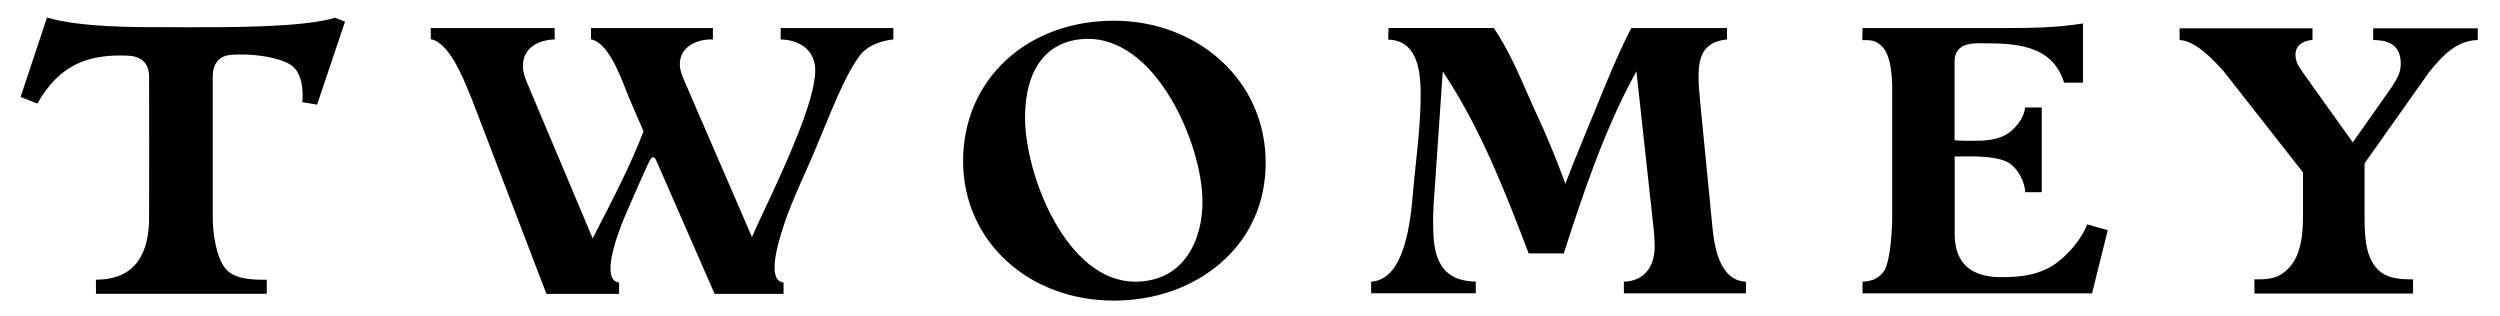
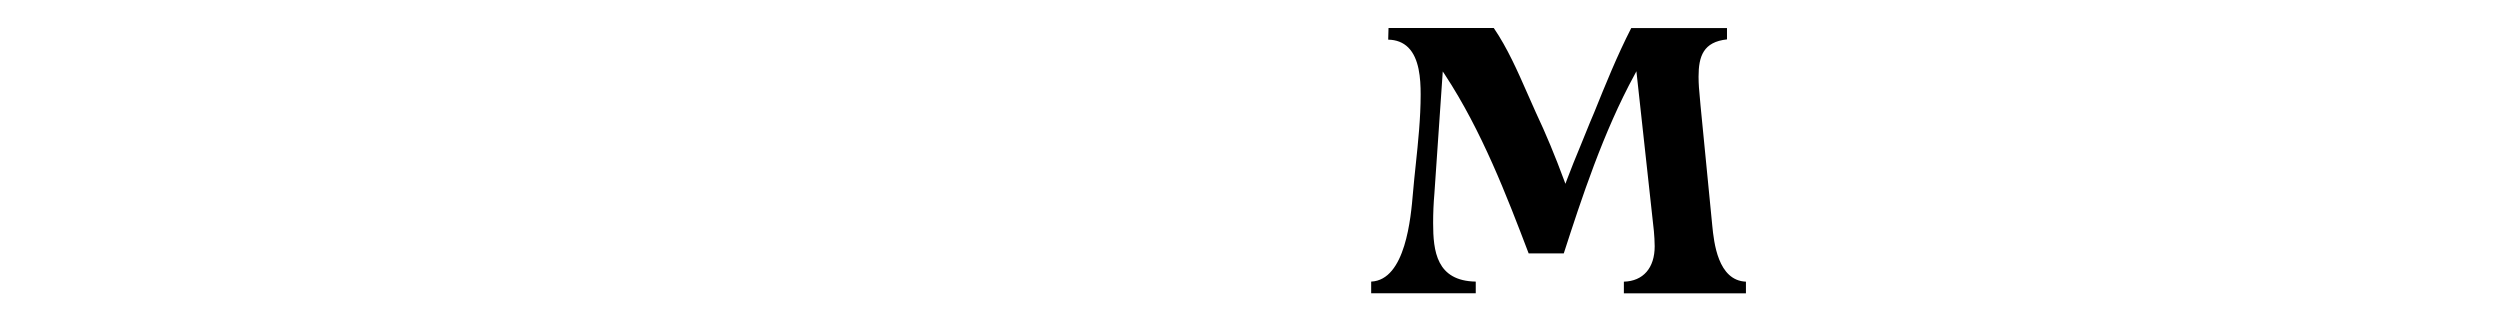
<svg xmlns="http://www.w3.org/2000/svg" version="1.1" id="Artwork" x="0px" y="0px" viewBox="0 0 378.91 47.83" style="enable-background:new 0 0 378.91 47.83;" xml:space="preserve">
  <g>
    <g>
-       <path d="M375.54,6.06V4.29h-15.85v1.77c1.99,0.03,4.18,0.51,4.18,3.58c0,1.28-0.42,2.05-1.34,3.51l-5.93,8.43l-7.48-10.47    c-0.65-0.93-1.21-1.67-1.21-2.83c0-1.46,1.27-2.16,2.58-2.22V4.29h-20.14v1.77c2.57,0.15,5.36,3.28,6.72,4.8l11.98,15.27v6.75    c0,3.95-0.74,6.37-2.34,7.94c-1.24,1.21-2.51,1.57-4.79,1.52h-0.23v2.15h24.04v-2.15c-2.45,0.02-4.08-0.27-5.27-1.43    c-1.72-1.68-2.08-4.29-2.08-7.92v-8.23l9.76-13.79C370.09,8.54,372.26,6.15,375.54,6.06z" />
-       <path d="M168.84,3.14c-13.25,0-22.87,8.95-22.87,21.27c0,12.06,9.83,21.15,22.87,21.15c6.15,0,11.87-2,16.1-5.64    c4.51-3.87,6.89-9.15,6.89-15.27c0-6.05-2.44-11.57-6.87-15.55C180.68,5.26,174.96,3.14,168.84,3.14z M172.04,42.69    c-10.35,0-16.68-16.09-16.68-24.86c0-7.59,3.5-11.94,9.6-11.94c4.6,0,9.06,3.24,12.54,9.11c2.88,4.86,4.75,10.99,4.75,15.62    C182.26,36.19,179.58,42.69,172.04,42.69z" />
      <path d="M248.02,10.8l2.65,24.23c0.06,0.72,0.12,1.54,0.12,2.3c0,3.28-1.74,5.28-4.67,5.36v1.77h18.5v-1.77    c-4.26-0.17-4.85-5.98-5.1-8.47l-1.78-18.21c-0.03-0.38-0.07-0.76-0.1-1.14c-0.11-1.1-0.2-2.14-0.2-3.25    c0-3.11,0.74-5.27,4.31-5.65V4.25h-14.51c-2.14,4.18-3.92,8.59-5.64,12.85L241,18.52c-0.47,1.18-0.95,2.36-1.44,3.54    c-0.72,1.74-1.46,3.54-2.12,5.31l-0.18,0.49l-0.18-0.49c-1.38-3.73-2.78-7.11-4.3-10.32c-0.43-0.94-0.85-1.9-1.27-2.86    c-1.49-3.39-3.03-6.9-5.11-9.95h-15.95l-0.05,1.77c1.24,0.02,2.26,0.42,3.03,1.18c1.67,1.65,1.89,4.68,1.89,7.13    c0,3.56-0.38,7.19-0.75,10.7c-0.15,1.4-0.3,2.85-0.42,4.26c-0.31,3.64-1.11,13.17-6.33,13.4v1.77h15.85v-1.77    c-5.96-0.1-6.46-4.62-6.46-8.87c0-1.48,0.06-2.97,0.19-4.45l1.27-18.53l0.32,0.48c5.61,8.54,9.38,18.39,12.7,27.1h5.32    c2.66-8.21,5.98-18.39,10.73-27.08L248.02,10.8z" />
-       <path d="M316.33,34c-0.71,2.08-2.82,4.5-4.5,5.76c-2.64,2-5.78,2.25-8.57,2.25c-4.39,0-7-2.01-7-6.53V23.72h0.19    c0.27,0,0.56,0,0.88-0.01c2.15-0.02,5.61-0.07,7.32,1.09c1.23,0.86,2.27,2.84,2.3,4.33h2.5V16.29h-2.52    c-0.16,1.69-1.44,3-2.21,3.65c-1.72,1.4-4.01,1.4-6.03,1.4c-0.67,0-1.58,0-2.27-0.06l-0.18-0.02V9.34c0-2.49,2.08-2.78,3.64-2.78    h0.15c0.05,0,0.1,0,0.15,0c5,0,10.83,0.06,12.67,5.97h2.86V3.55c-3.91,0.65-7.94,0.7-11.74,0.7H282.3l-0.05,1.83h0    c1.26-0.02,2.15-0.01,3.14,1.11c1.16,1.34,1.4,4.16,1.4,6.28v19.31c0,1.69-0.23,6.87-1.27,8.35c-0.74,1.02-1.76,1.52-3.23,1.56    v1.77h34.79l2.38-9.57L316.33,34z" />
-       <path d="M25.58,4.12C20.26,4.13,12.27,4.15,7.12,2.66L3.12,14.7l2.54,0.99c3.41-5.99,7.81-7.48,13.65-7.26    c1.88,0.07,3.27,0.92,3.29,3.19c0.03,2.8,0,21.31,0,21.31c0,5.25-1.89,9.46-8.06,9.46v2.14h25.89V42.4c-1.89,0-4.7,0-6.11-1.53    c-1.59-1.71-2.08-5.68-2.08-7.94c0,0,0-18.76,0-21.27s1.45-3.18,2.48-3.31c2.86-0.36,8.2,0.26,9.8,1.85    c1,0.99,1.35,2.54,1.35,4.37c0,0.26,0,0.58-0.07,0.91l2.26,0.38l4.23-12.58l-1.5-0.59c-4.92,1.5-16.48,1.44-22.31,1.44L25.58,4.12    z" />
    </g>
-     <path d="M118.32,4.25v1.73c3.19,0.07,5.24,1.88,5.24,4.65c0,4.7-4.57,14.48-7.59,20.95c-0.72,1.54-1.34,2.86-1.82,3.95l-0.18,0.39   l-10.19-23.53c-0.36-0.85-0.74-1.72-0.74-2.67c0-0.96,0.34-1.78,1-2.42c0.9-0.87,2.38-1.38,3.96-1.32h0.05V4.25H89.57v1.7   c2.5,0.53,4.23,4.95,5.38,7.89c0.22,0.55,0.4,1.03,0.57,1.41l2.02,4.65l-0.03,0.07c-1.9,4.98-4.58,10.15-7.5,15.8l-0.18,0.36   l-9.96-23.62c-0.31-0.74-0.62-1.6-0.62-2.49c0-2.91,2.55-3.99,4.82-4.04V4.25H65.29v1.69c2.71,0.47,4.8,5.6,5.93,8.38   c0.14,0.35,0.27,0.66,0.38,0.93l11.22,29.29h6.31h1.46h3.24v-1.73c-2.79-0.27-0.42-6.91,0.8-9.84c0.69-1.59,1.38-3.17,2.06-4.73   c0.66-1.52,1.36-3.02,1.61-3.56c0.64-1.42,1-0.74,1.2-0.28c0.2,0.47,8.81,20.14,8.81,20.14h5.75h1.55h3.15v-1.73   c-2.92-0.28-0.39-7.49,0.57-10.23c0.8-2.06,1.7-4.19,2.72-6.43c0.5-1.1,1.07-2.46,1.68-3.89c2-4.72,4.2-10.61,6.43-13.62l0.16-0.23   c1.24-1.67,3.68-2.32,5.08-2.43V4.25H118.32z" />
  </g>
</svg>